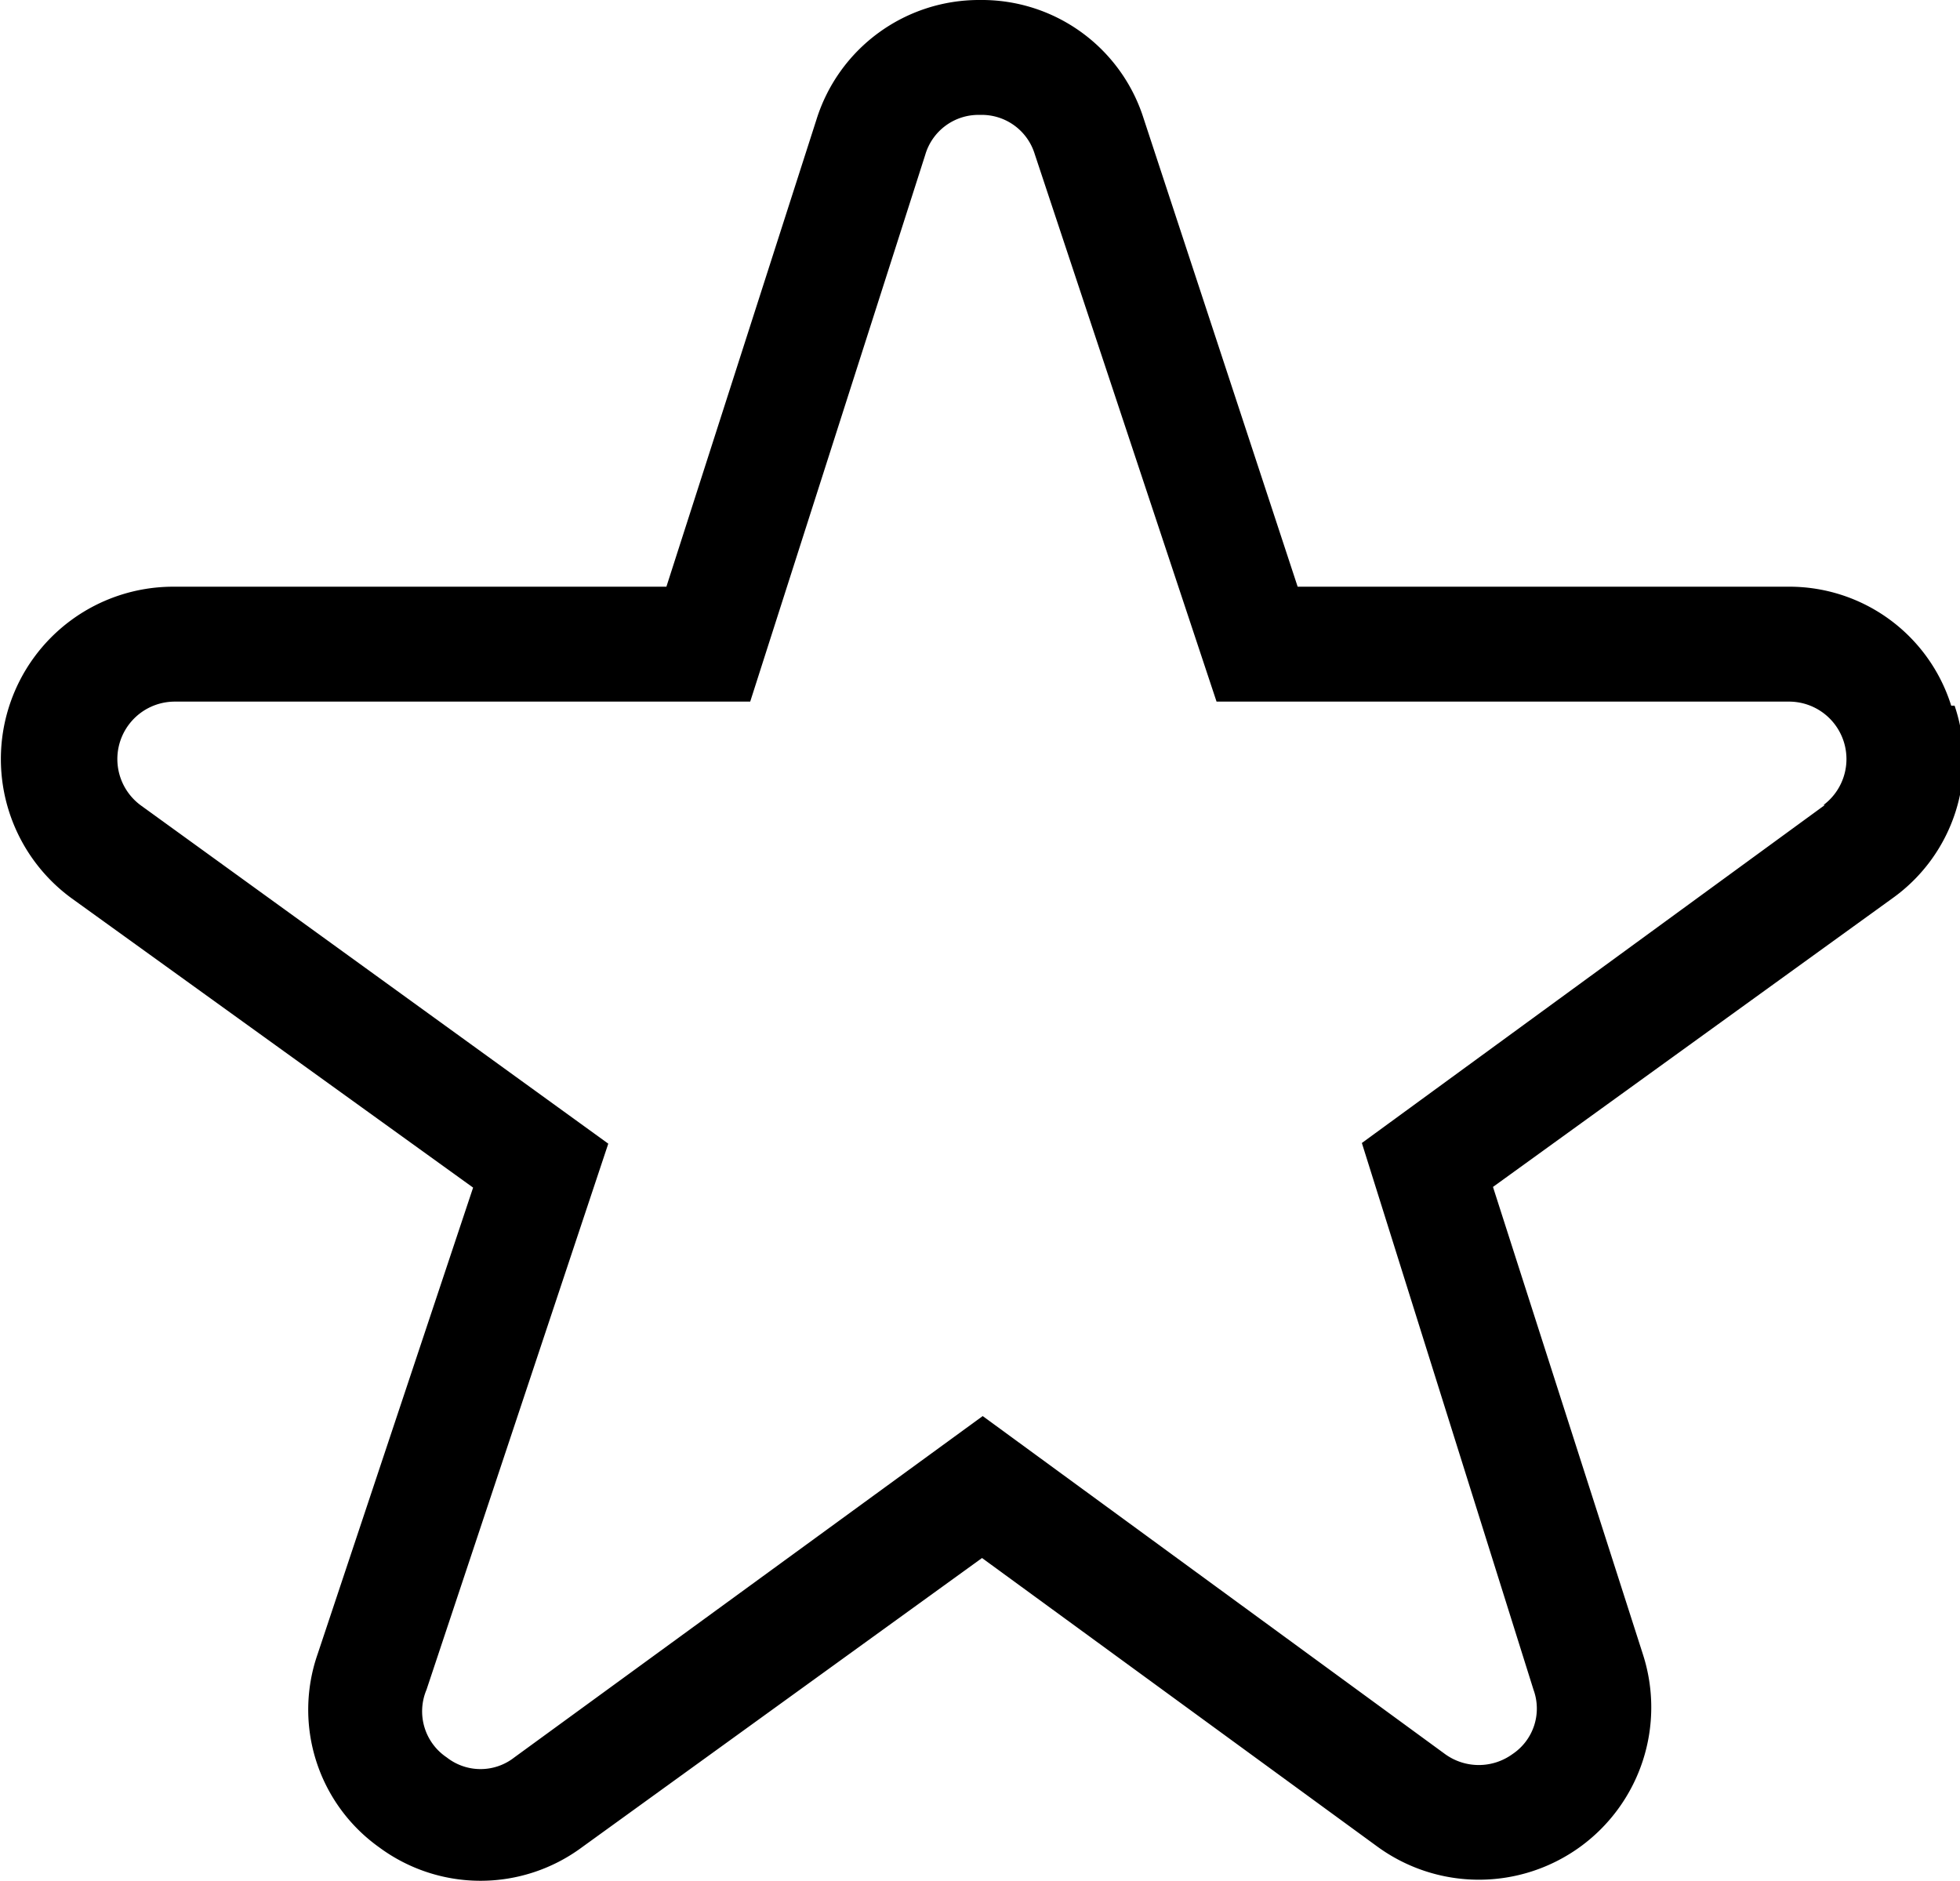
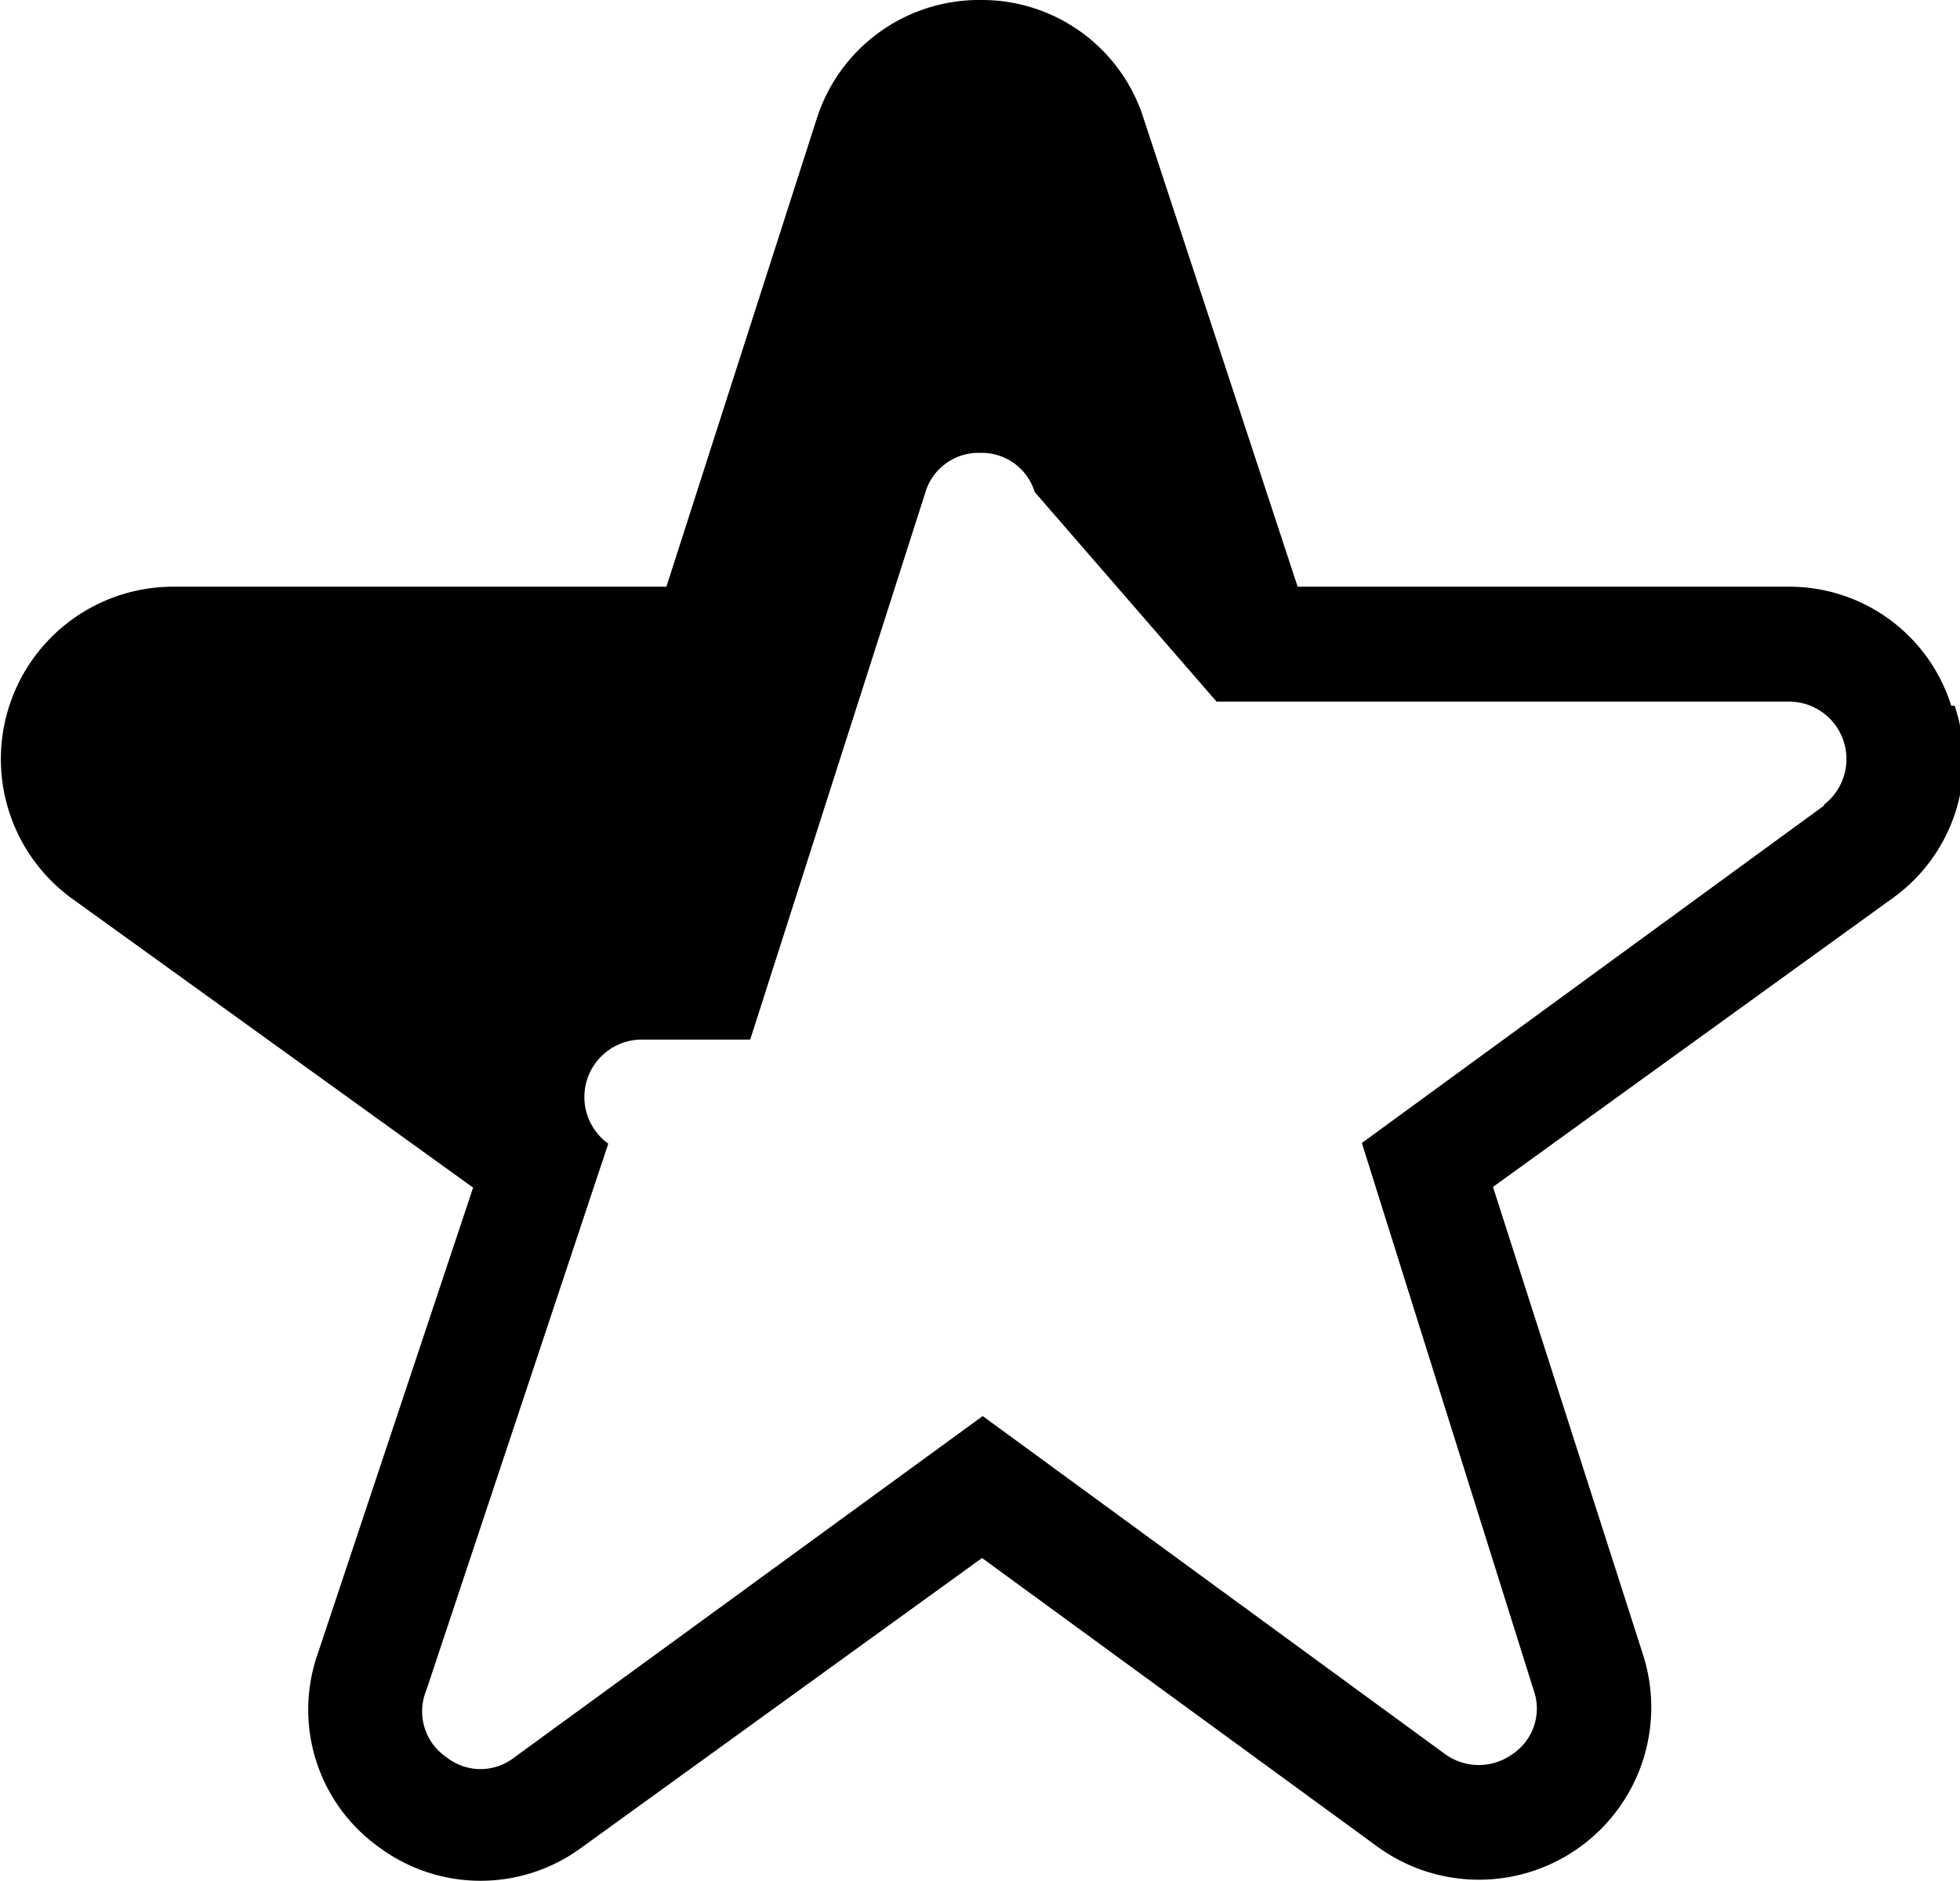
<svg xmlns="http://www.w3.org/2000/svg" viewBox="0 0 29 27.83">
  <g id="Vrstva_2" data-name="Vrstva 2">
    <g id="Vrstva_1-2" data-name="Vrstva 1">
-       <path d="M28.87,10.44a2.51,2.51,0,0,0-2.42-1.76H19.2L16.92,1.75A2.51,2.51,0,0,0,14.5,0h0a2.52,2.52,0,0,0-2.42,1.77L9.86,8.68H2.55a2.55,2.55,0,0,0-1.49,4.61L7,17.57,4.7,24.47a2.5,2.5,0,0,0,.91,2.86,2.52,2.52,0,0,0,3,0l5.92-4.28,5.85,4.27a2.55,2.55,0,0,0,3.93-2.84l-2.22-6.92L28,13.29a2.51,2.51,0,0,0,.92-2.85ZM27,11.91l-6.85,5L22.69,25a.81.81,0,0,1-.31.95.85.85,0,0,1-1,0l-6.84-5L7.61,26a.81.81,0,0,1-1,0A.82.82,0,0,1,6.31,25L9,16.92l-6.91-5a.85.85,0,0,1,.49-1.54H11.1l2.59-8.09a.82.82,0,0,1,.81-.59h0a.82.82,0,0,1,.81.58L18,10.38h8.48a.85.85,0,0,1,.5,1.53Z" />
+       <path d="M28.87,10.44a2.51,2.51,0,0,0-2.42-1.76H19.2L16.92,1.75A2.51,2.51,0,0,0,14.5,0h0a2.52,2.52,0,0,0-2.42,1.77L9.86,8.68H2.55a2.55,2.55,0,0,0-1.49,4.61L7,17.57,4.7,24.47a2.5,2.5,0,0,0,.91,2.86,2.52,2.52,0,0,0,3,0l5.92-4.28,5.85,4.27a2.55,2.55,0,0,0,3.93-2.84l-2.22-6.92L28,13.29a2.51,2.51,0,0,0,.92-2.85ZM27,11.91l-6.85,5L22.69,25a.81.81,0,0,1-.31.95.85.85,0,0,1-1,0l-6.84-5L7.61,26a.81.81,0,0,1-1,0A.82.82,0,0,1,6.31,25L9,16.92a.85.85,0,0,1,.49-1.54H11.1l2.59-8.09a.82.82,0,0,1,.81-.59h0a.82.82,0,0,1,.81.58L18,10.38h8.48a.85.85,0,0,1,.5,1.53Z" />
    </g>
  </g>
</svg>